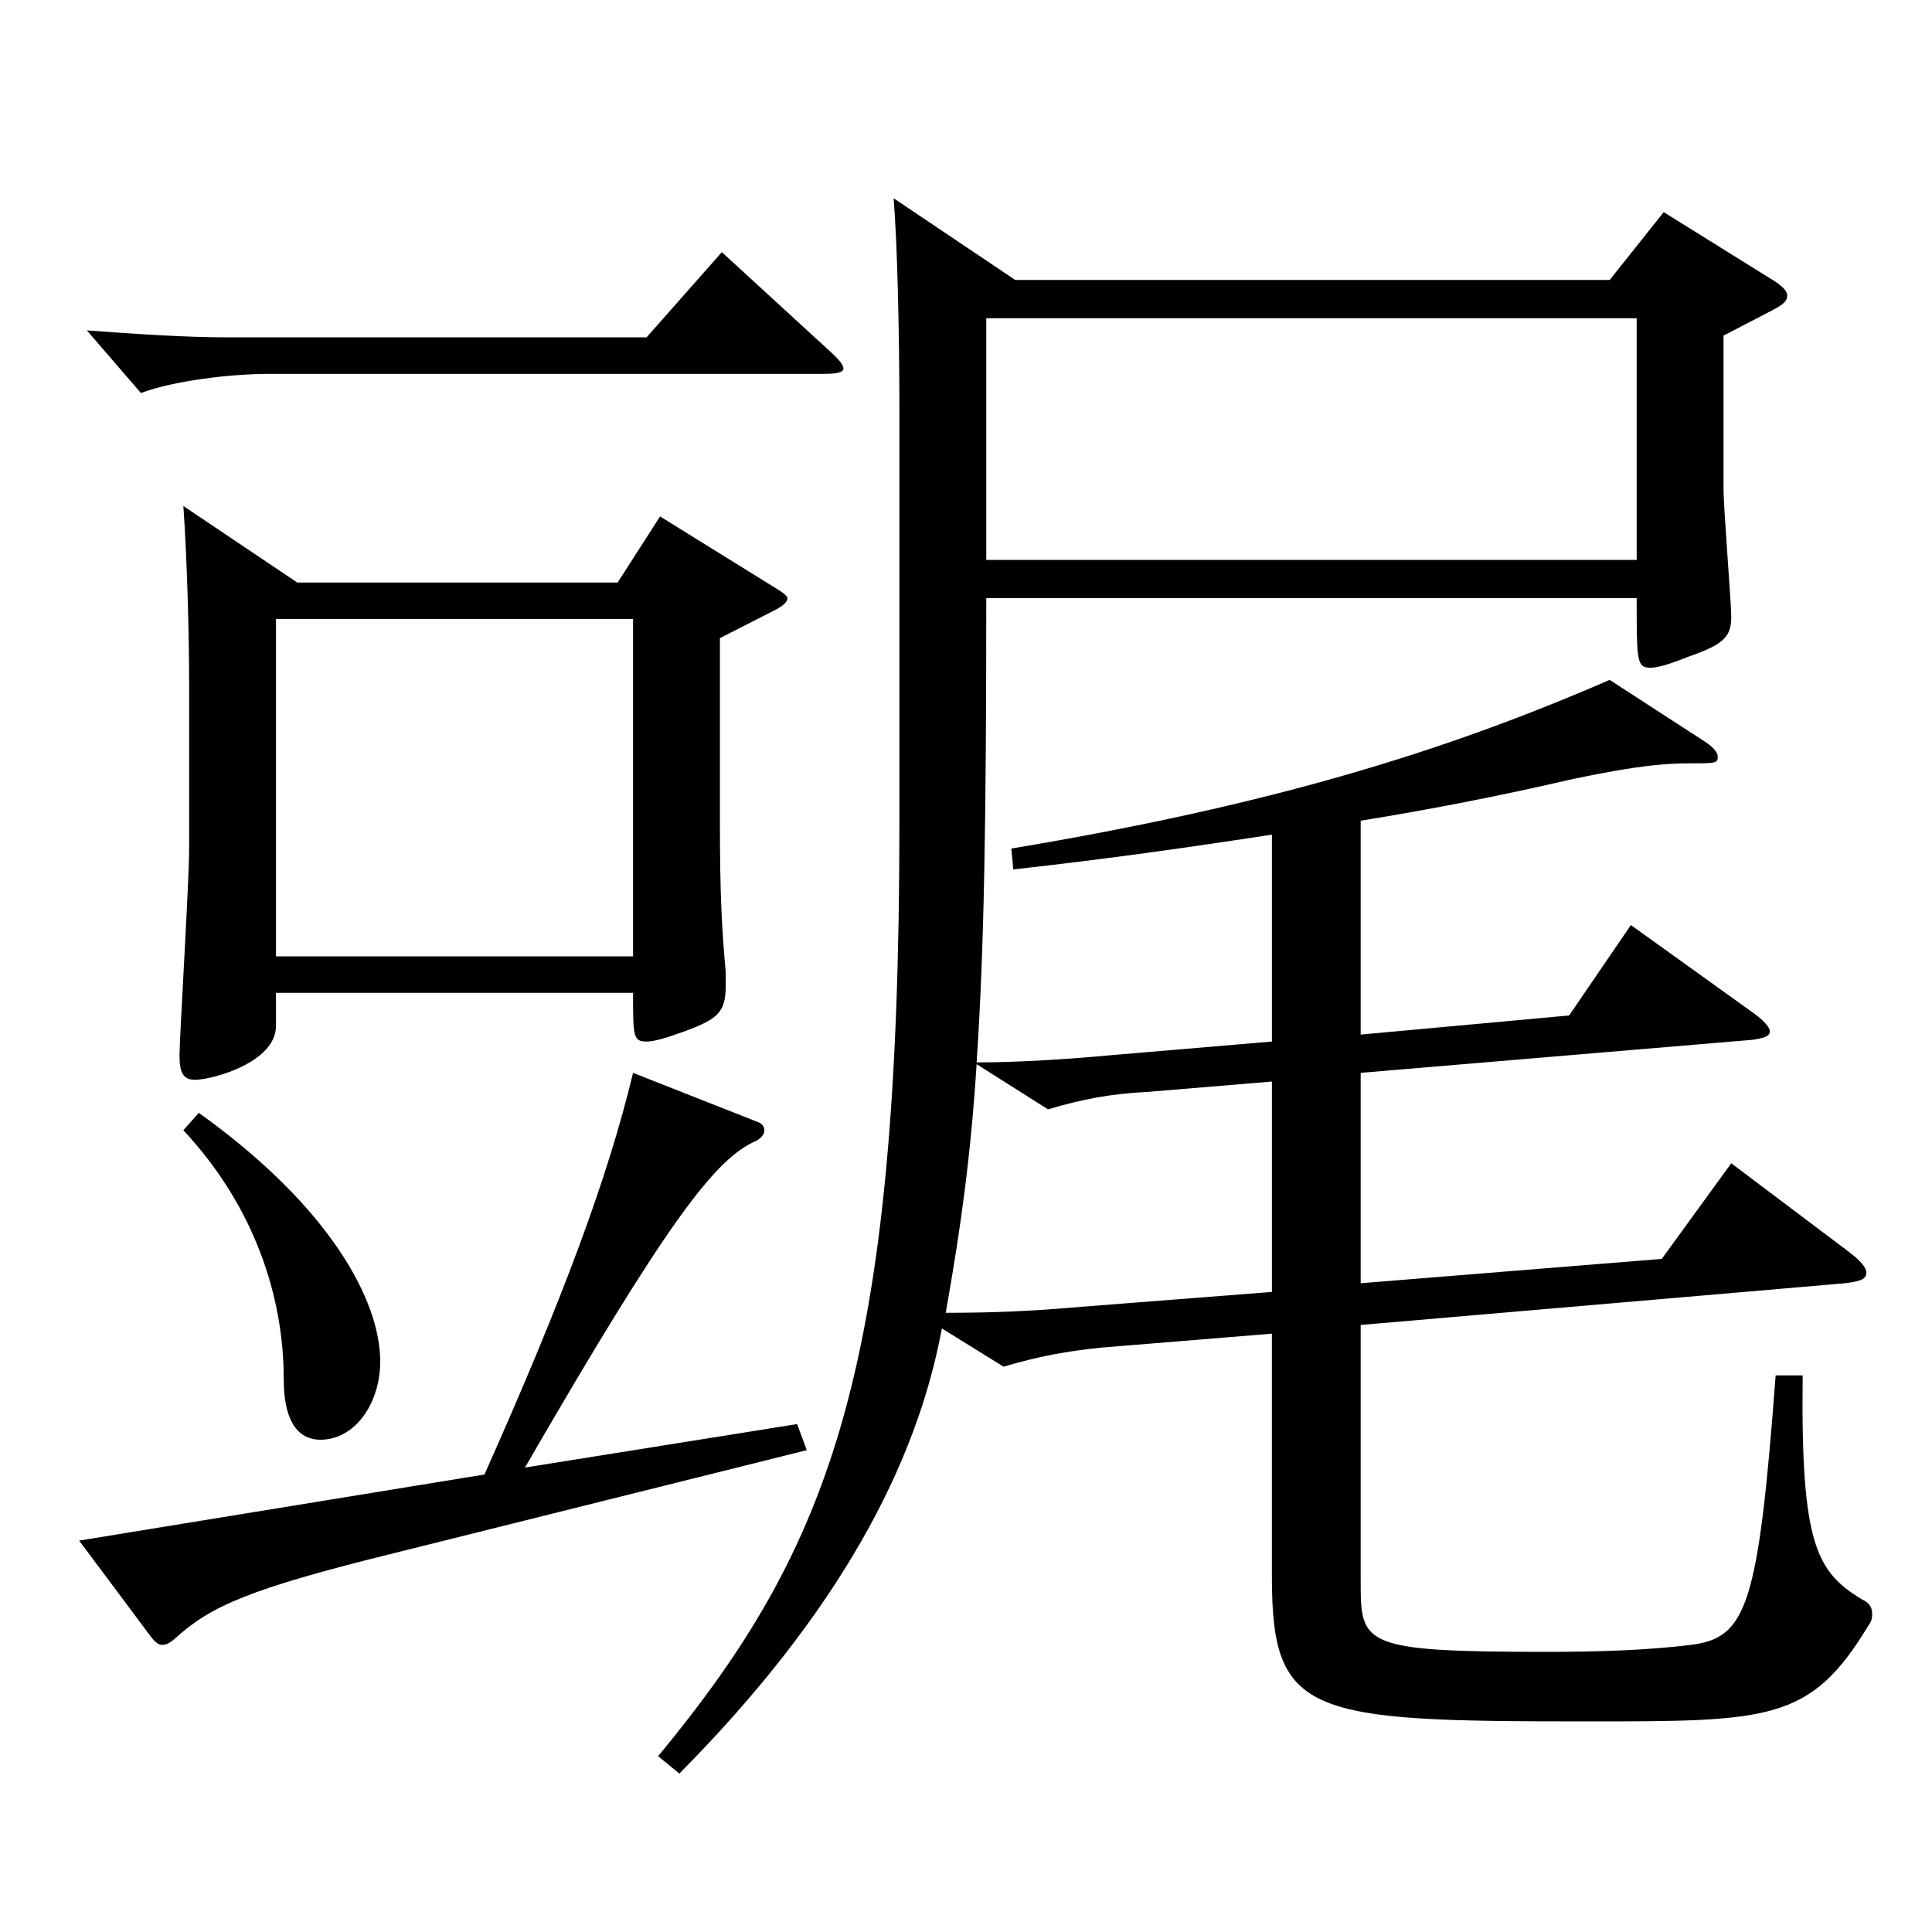
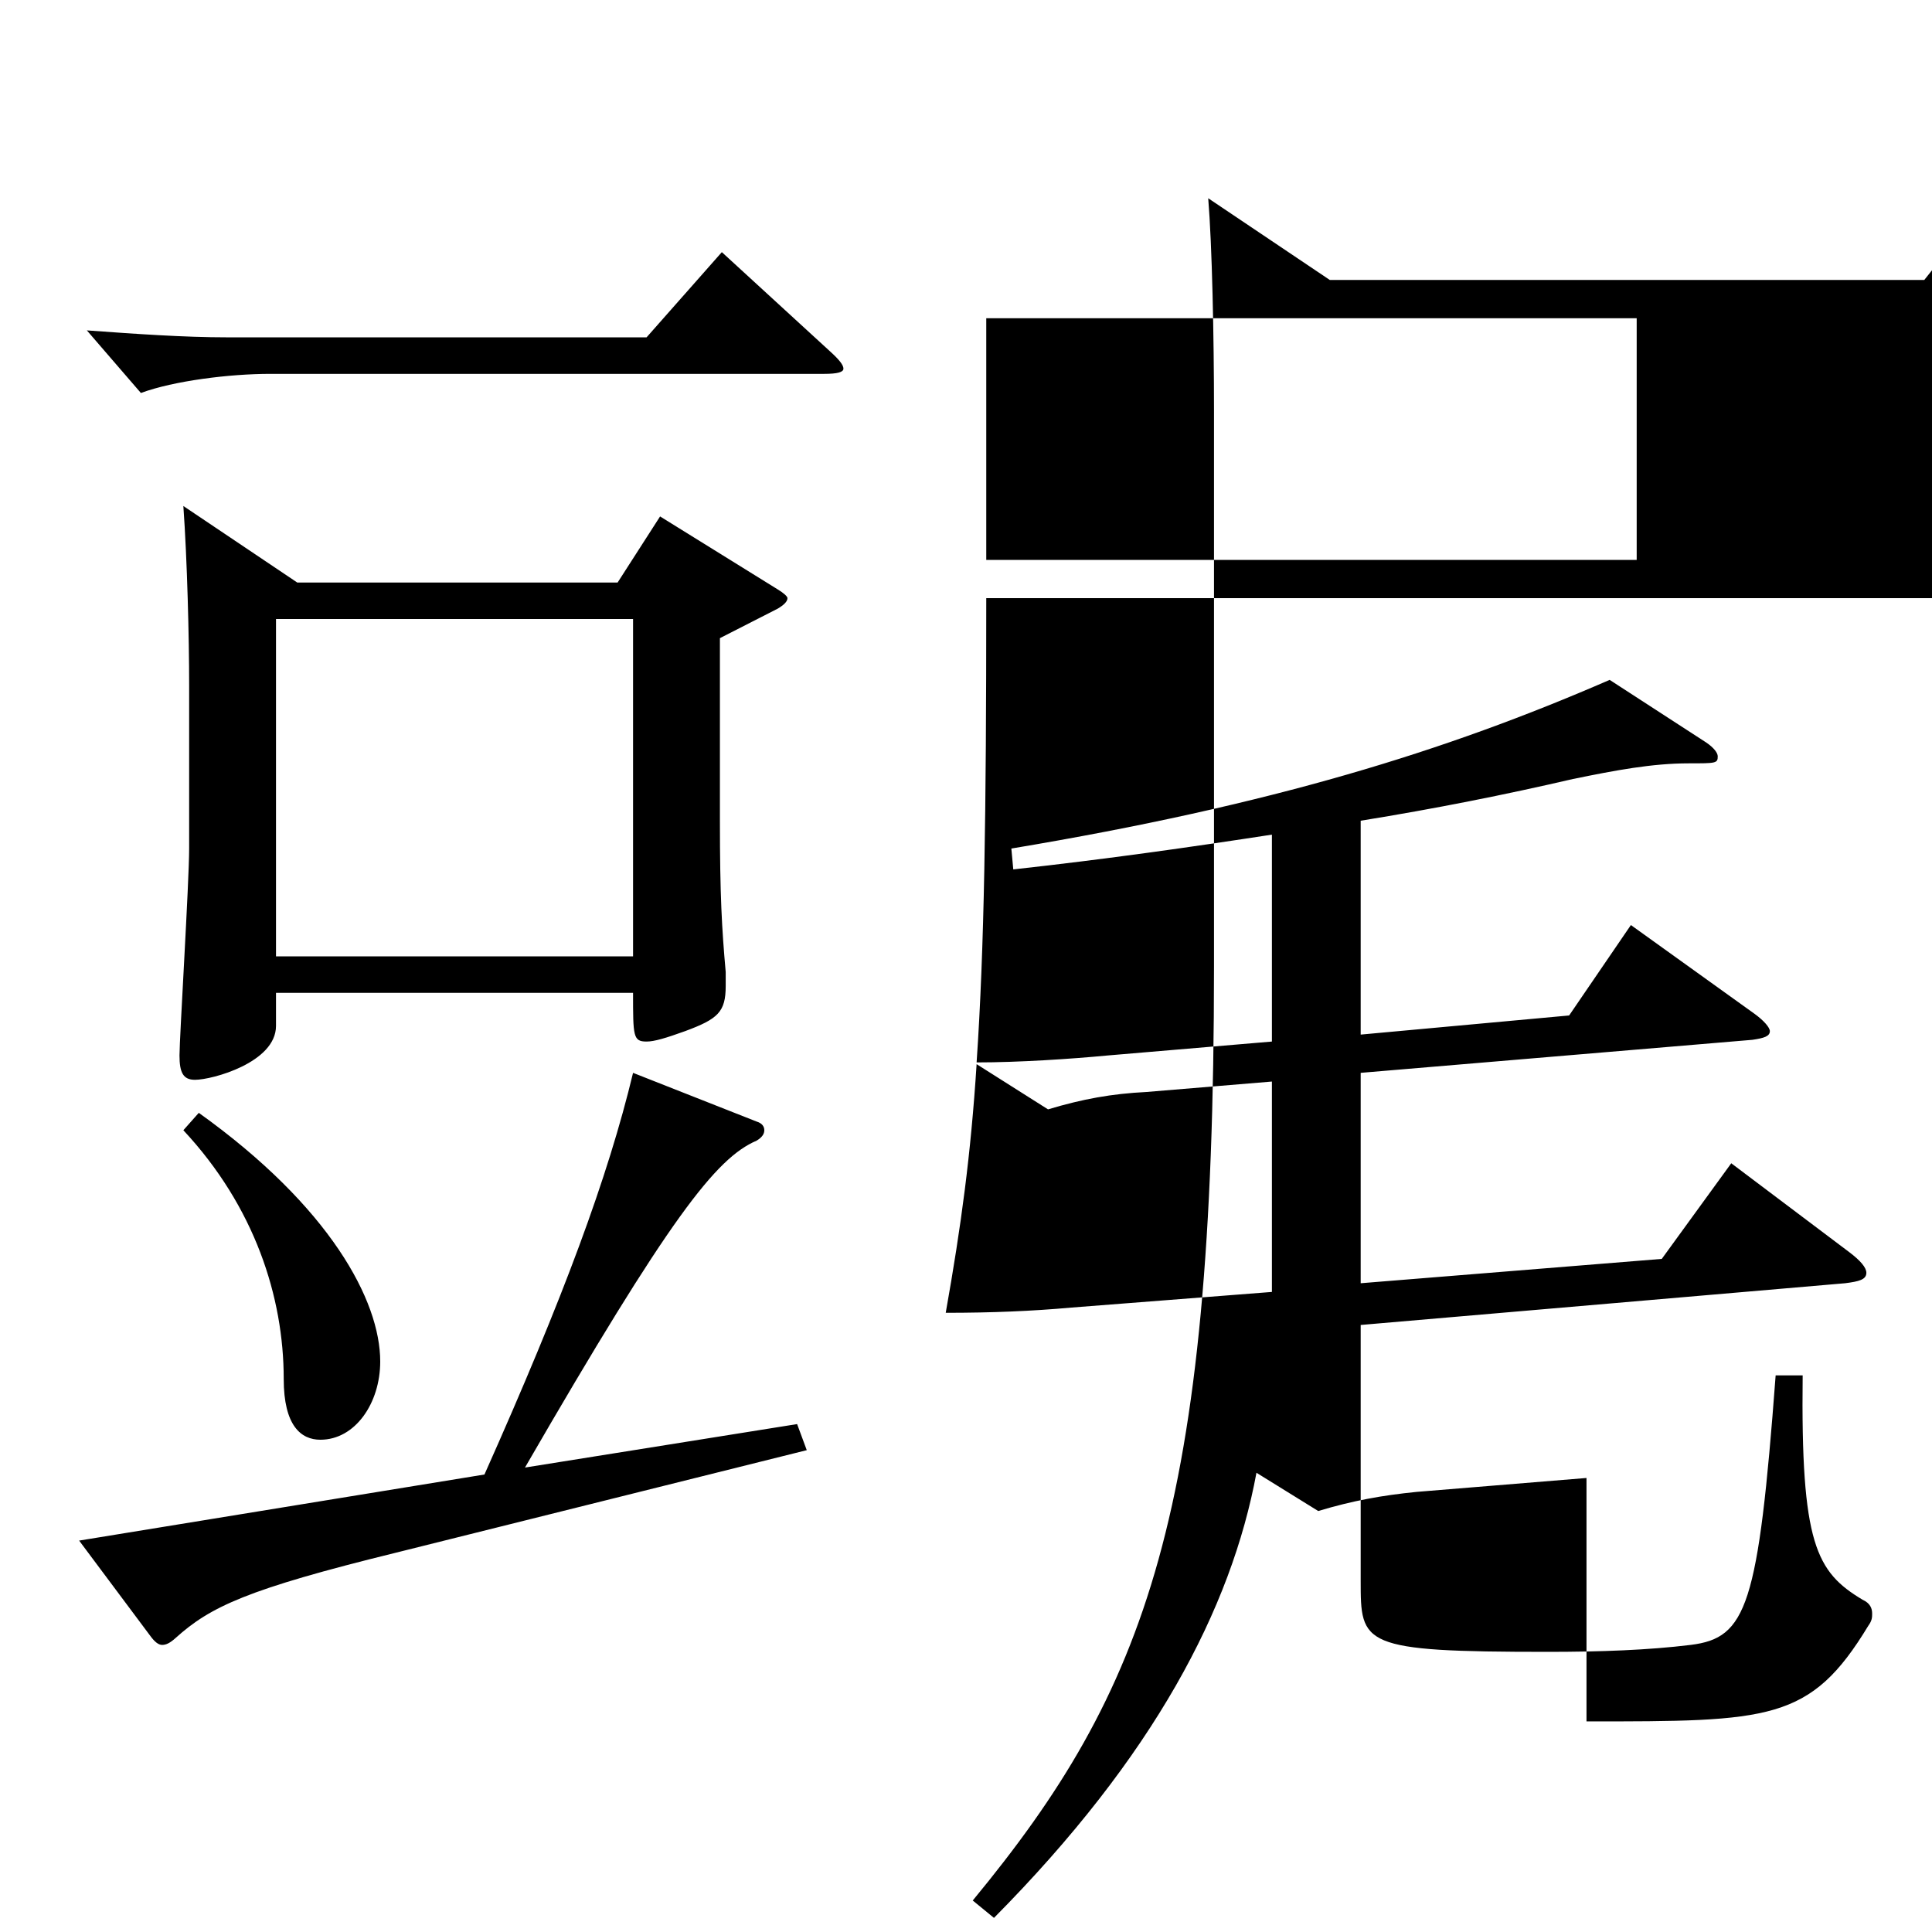
<svg xmlns="http://www.w3.org/2000/svg" version="1.1" id="图层_1" x="0px" y="0px" width="1000px" height="1000px" viewBox="0 0 1000 1000" enable-background="new 0 0 1000 1000" xml:space="preserve">
-   <path d="M250.748,763.205c40.958-91.8,63.936-153.899,76.922-207.899l63.936,25.2c2.997,0.9,3.996,2.7,3.996,4.5  s-0.999,3.6-3.996,5.4c-20.979,9-44.955,39.6-119.879,169.198l140.858-22.5l4.995,13.5l-212.786,53.1  c-76.922,18.9-95.903,27.9-113.885,44.1c-2.997,2.7-4.995,3.601-6.993,3.601c-1.998,0-3.996-1.8-5.994-4.5l-36.963-49.5  L250.748,763.205z M429.567,181.809c4.995,4.5,6.993,7.2,6.993,9s-2.997,2.7-9.99,2.7H139.86c-20.979,0-49.95,3.6-66.933,9.899  l-27.972-32.399c24.975,1.8,49.95,3.6,72.927,3.6h216.781l38.961-44.1L429.567,181.809z M153.845,301.508h165.833l21.978-34.2  l60.939,37.8c2.997,1.801,4.995,3.601,4.995,4.5c0,1.801-1.998,3.601-4.995,5.4l-29.97,15.3v94.499c0,38.7,0.999,55.8,2.997,78.3  v7.2c0,13.5-3.996,17.1-20.979,23.399c-9.99,3.601-15.984,5.4-19.98,5.4c-6.993,0-6.993-2.7-6.993-25.2H142.856v17.1  c0,18.9-32.967,27.9-41.958,27.9c-5.994,0-7.992-3.601-7.992-12.601c0-8.999,4.995-89.999,4.995-107.099v-84.6  c0-24.3-0.999-64.8-2.997-92.699L153.845,301.508z M102.897,576.006c67.932,48.6,93.905,97.199,93.905,128.699  c0,21.6-12.987,40.5-30.969,40.5c-9.99,0-18.981-7.2-18.981-31.5c0-42.3-14.985-89.1-51.948-128.699L102.897,576.006z   M327.67,495.007v-174.6H142.856v174.6H327.67z M510.486,309.607c0,111.6-0.999,181.799-4.995,240.299  c21.978,0,48.951-1.8,67.931-3.601l84.914-7.199v-107.1c-40.958,6.3-84.914,12.6-133.865,18l-0.999-10.8  c134.864-22.5,224.773-50.399,309.688-87.3l49.949,32.4c3.996,2.699,5.994,5.399,5.994,7.199c0,3.601-0.999,3.601-14.985,3.601  c-18.981,0-37.962,3.6-59.94,8.1c-34.965,8.1-70.928,15.3-109.889,21.6v110.699l107.891-9.899l31.968-46.8l63.935,45.899  c4.995,3.601,7.992,7.2,7.992,9c0,2.7-2.997,3.601-8.991,4.5l-202.795,17.1v108.899l155.843-12.6l35.964-49.5l60.938,45.9  c5.994,4.5,8.991,8.1,8.991,10.8c0,3.6-3.996,4.5-10.988,5.399l-250.748,21.601v132.299c0,33.3,0,36.899,96.902,36.899  c26.973,0,51.948-0.899,73.926-3.6c28.971-3.601,34.965-19.8,43.956-139.499h13.985c-0.999,87.299,6.993,101.699,30.969,116.099  c3.996,1.801,4.995,4.5,4.995,7.2c0,1.8,0,3.6-1.998,6.3c-29.97,49.5-50.948,49.5-145.853,49.5  c-143.855,0-162.836-2.7-162.836-74.699v-126l-87.911,7.2c-17.982,1.8-32.967,4.5-50.949,9.9l-31.968-19.8  c-12.987,70.199-52.947,146.698-135.863,230.398l-10.989-9c89.909-108.899,124.874-200.699,124.874-483.297V213.309  c0-39.6-0.999-86.399-2.997-110.699l62.937,42.3h307.69l27.972-35.1l54.945,34.199c5.994,3.6,8.991,6.3,8.991,9  s-1.998,4.5-6.993,7.2l-25.974,13.5v79.199c0,10.8,3.996,58.5,3.996,66.6c0,10.8-4.995,14.399-22.977,20.7  c-8.991,3.6-14.985,5.399-18.981,5.399c-6.993,0-6.993-3.6-6.993-36H510.486z M658.337,668.705V559.806l-64.934,5.4  c-17.982,0.9-32.967,3.6-50.949,9l-36.963-23.4c-2.997,46.8-7.992,83.7-15.984,128.699c23.976,0,44.955-0.899,64.935-2.699  L658.337,668.705z M510.486,164.709v125.099h336.661V164.709H510.486z" />
+   <path d="M250.748,763.205c40.958-91.8,63.936-153.899,76.922-207.899l63.936,25.2c2.997,0.9,3.996,2.7,3.996,4.5  s-0.999,3.6-3.996,5.4c-20.979,9-44.955,39.6-119.879,169.198l140.858-22.5l4.995,13.5l-212.786,53.1  c-76.922,18.9-95.903,27.9-113.885,44.1c-2.997,2.7-4.995,3.601-6.993,3.601c-1.998,0-3.996-1.8-5.994-4.5l-36.963-49.5  L250.748,763.205z M429.567,181.809c4.995,4.5,6.993,7.2,6.993,9s-2.997,2.7-9.99,2.7H139.86c-20.979,0-49.95,3.6-66.933,9.899  l-27.972-32.399c24.975,1.8,49.95,3.6,72.927,3.6h216.781l38.961-44.1L429.567,181.809z M153.845,301.508h165.833l21.978-34.2  l60.939,37.8c2.997,1.801,4.995,3.601,4.995,4.5c0,1.801-1.998,3.601-4.995,5.4l-29.97,15.3v94.499c0,38.7,0.999,55.8,2.997,78.3  v7.2c0,13.5-3.996,17.1-20.979,23.399c-9.99,3.601-15.984,5.4-19.98,5.4c-6.993,0-6.993-2.7-6.993-25.2H142.856v17.1  c0,18.9-32.967,27.9-41.958,27.9c-5.994,0-7.992-3.601-7.992-12.601c0-8.999,4.995-89.999,4.995-107.099v-84.6  c0-24.3-0.999-64.8-2.997-92.699L153.845,301.508z M102.897,576.006c67.932,48.6,93.905,97.199,93.905,128.699  c0,21.6-12.987,40.5-30.969,40.5c-9.99,0-18.981-7.2-18.981-31.5c0-42.3-14.985-89.1-51.948-128.699L102.897,576.006z   M327.67,495.007v-174.6H142.856v174.6H327.67z M510.486,309.607c0,111.6-0.999,181.799-4.995,240.299  c21.978,0,48.951-1.8,67.931-3.601l84.914-7.199v-107.1c-40.958,6.3-84.914,12.6-133.865,18l-0.999-10.8  c134.864-22.5,224.773-50.399,309.688-87.3l49.949,32.4c3.996,2.699,5.994,5.399,5.994,7.199c0,3.601-0.999,3.601-14.985,3.601  c-18.981,0-37.962,3.6-59.94,8.1c-34.965,8.1-70.928,15.3-109.889,21.6v110.699l107.891-9.899l31.968-46.8l63.935,45.899  c4.995,3.601,7.992,7.2,7.992,9c0,2.7-2.997,3.601-8.991,4.5l-202.795,17.1v108.899l155.843-12.6l35.964-49.5l60.938,45.9  c5.994,4.5,8.991,8.1,8.991,10.8c0,3.6-3.996,4.5-10.988,5.399l-250.748,21.601v132.299c0,33.3,0,36.899,96.902,36.899  c26.973,0,51.948-0.899,73.926-3.6c28.971-3.601,34.965-19.8,43.956-139.499h13.985c-0.999,87.299,6.993,101.699,30.969,116.099  c3.996,1.801,4.995,4.5,4.995,7.2c0,1.8,0,3.6-1.998,6.3c-29.97,49.5-50.948,49.5-145.853,49.5  v-126l-87.911,7.2c-17.982,1.8-32.967,4.5-50.949,9.9l-31.968-19.8  c-12.987,70.199-52.947,146.698-135.863,230.398l-10.989-9c89.909-108.899,124.874-200.699,124.874-483.297V213.309  c0-39.6-0.999-86.399-2.997-110.699l62.937,42.3h307.69l27.972-35.1l54.945,34.199c5.994,3.6,8.991,6.3,8.991,9  s-1.998,4.5-6.993,7.2l-25.974,13.5v79.199c0,10.8,3.996,58.5,3.996,66.6c0,10.8-4.995,14.399-22.977,20.7  c-8.991,3.6-14.985,5.399-18.981,5.399c-6.993,0-6.993-3.6-6.993-36H510.486z M658.337,668.705V559.806l-64.934,5.4  c-17.982,0.9-32.967,3.6-50.949,9l-36.963-23.4c-2.997,46.8-7.992,83.7-15.984,128.699c23.976,0,44.955-0.899,64.935-2.699  L658.337,668.705z M510.486,164.709v125.099h336.661V164.709H510.486z" />
</svg>